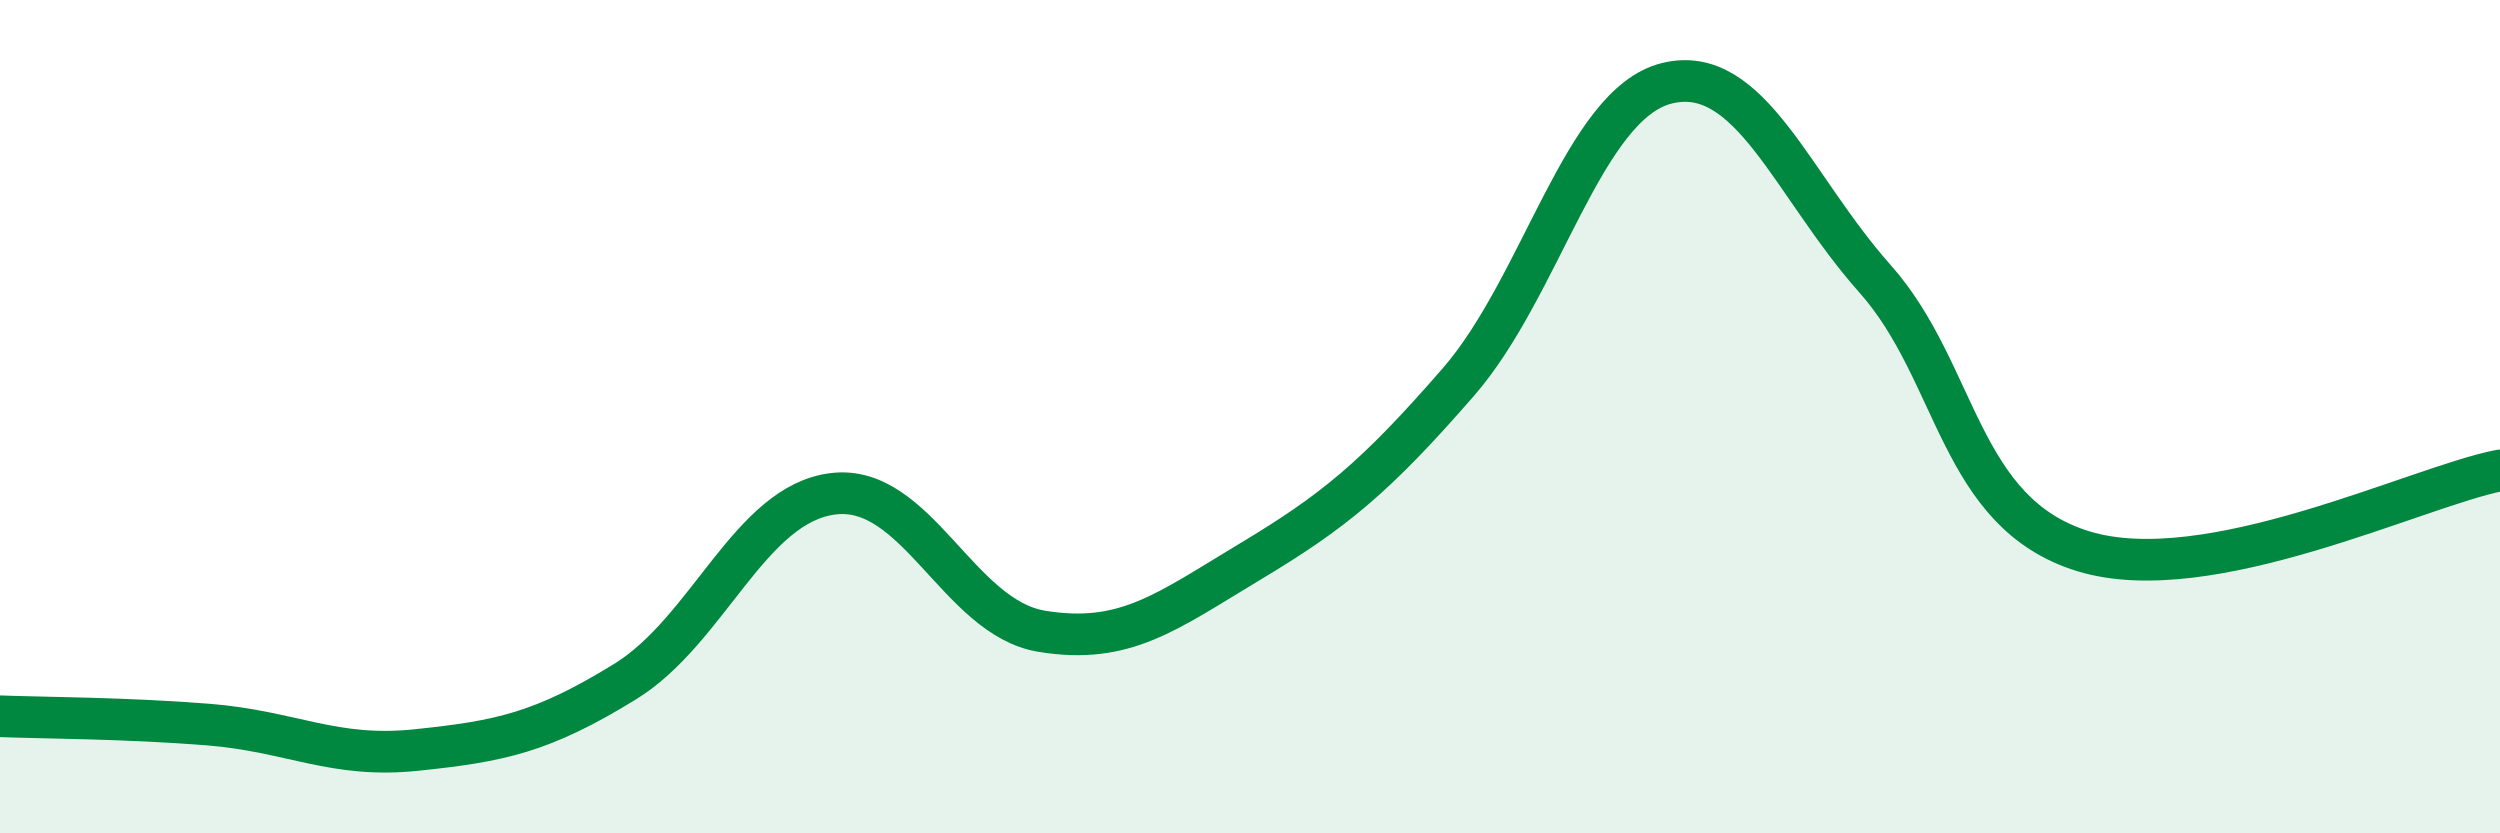
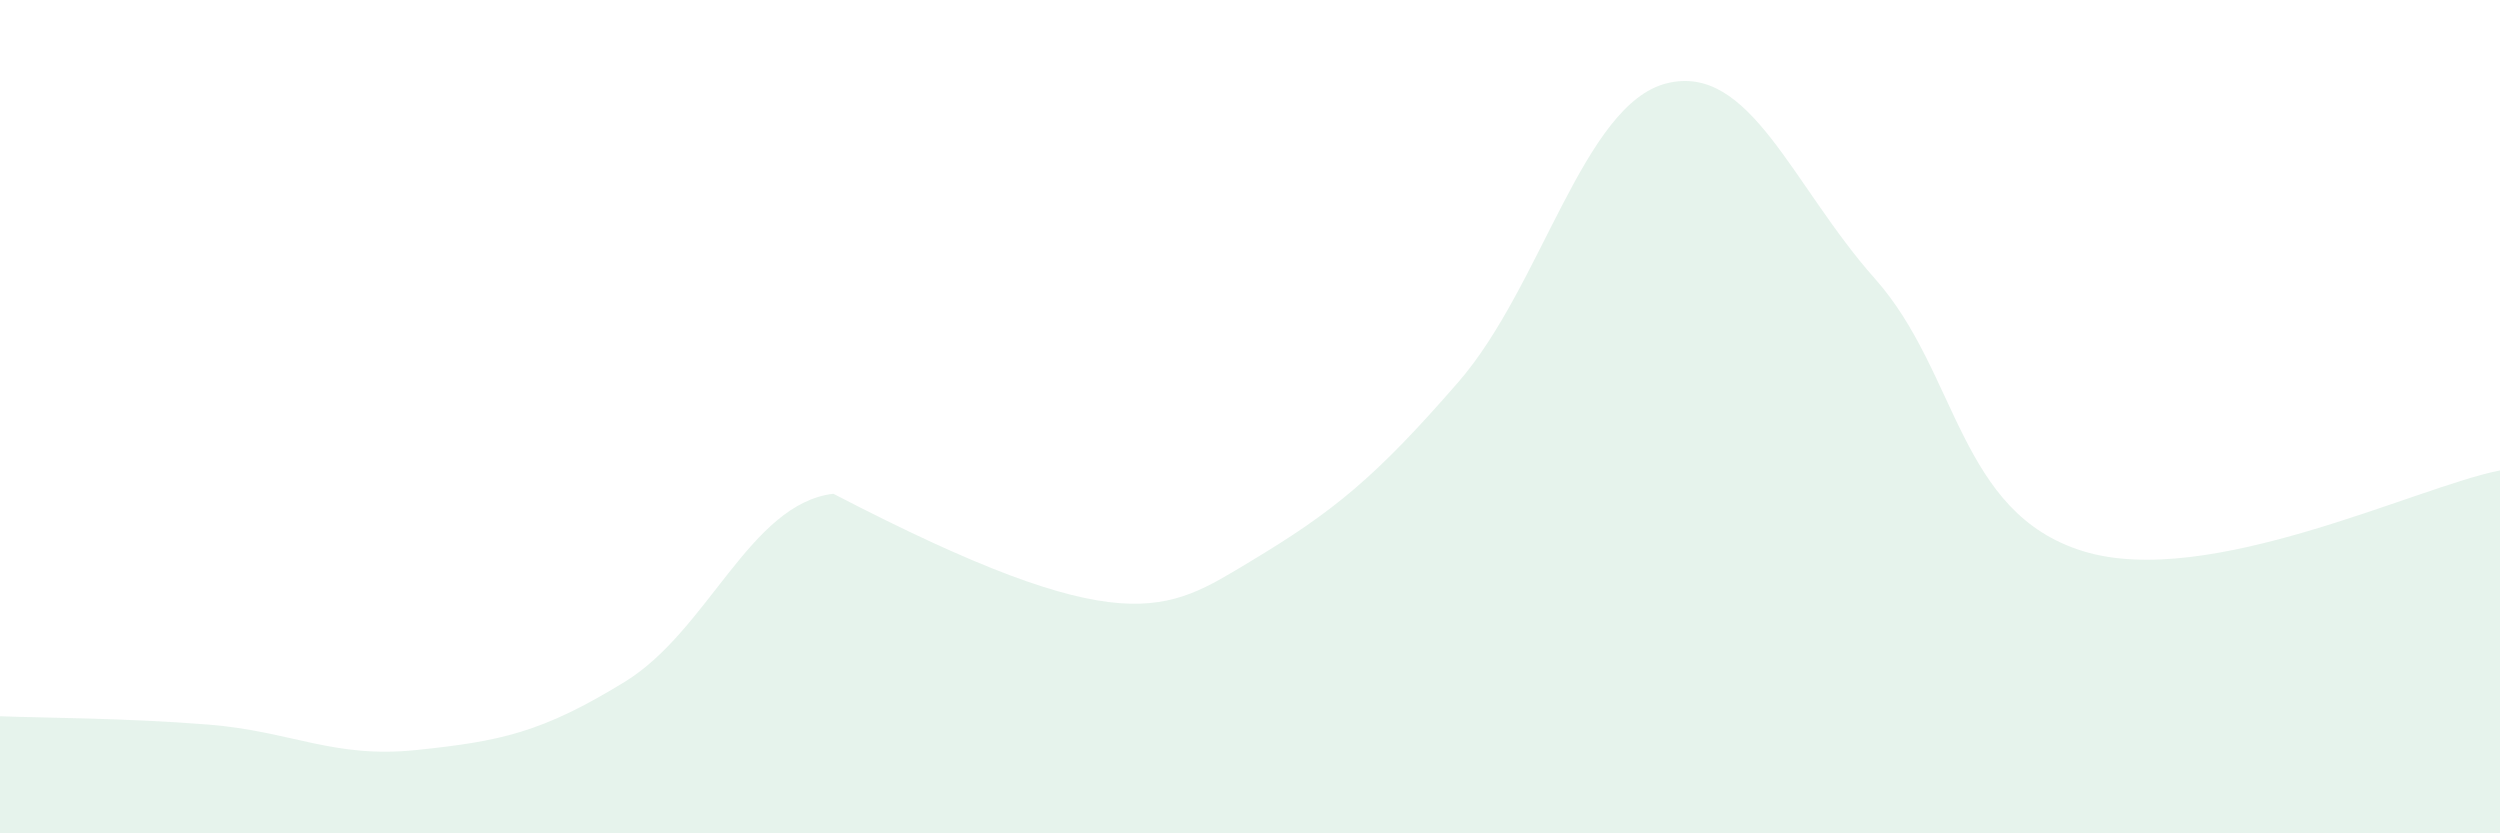
<svg xmlns="http://www.w3.org/2000/svg" width="60" height="20" viewBox="0 0 60 20">
-   <path d="M 0,17.19 C 1,17.23 3,17.23 5,17.39 C 7,17.55 8,18.21 10,18 C 12,17.79 13,17.59 15,16.36 C 17,15.13 18,12.09 20,11.85 C 22,11.61 23,14.82 25,15.15 C 27,15.48 28,14.68 30,13.48 C 32,12.28 33,11.47 35,9.17 C 37,6.87 38,2.5 40,2 C 42,1.5 43,4.44 45,6.69 C 47,8.94 47,12.31 50,13.23 C 53,14.15 58,11.68 60,11.29L60 20L0 20Z" fill="#008740" opacity="0.1" stroke-linecap="round" stroke-linejoin="round" />
-   <path d="M 0,17.19 C 1,17.23 3,17.23 5,17.39 C 7,17.55 8,18.21 10,18 C 12,17.79 13,17.59 15,16.36 C 17,15.13 18,12.09 20,11.85 C 22,11.61 23,14.82 25,15.15 C 27,15.48 28,14.68 30,13.48 C 32,12.28 33,11.47 35,9.17 C 37,6.87 38,2.5 40,2 C 42,1.5 43,4.44 45,6.69 C 47,8.94 47,12.31 50,13.23 C 53,14.15 58,11.68 60,11.29" stroke="#008740" stroke-width="1" fill="none" stroke-linecap="round" stroke-linejoin="round" />
+   <path d="M 0,17.19 C 1,17.23 3,17.23 5,17.39 C 7,17.55 8,18.21 10,18 C 12,17.79 13,17.59 15,16.36 C 17,15.13 18,12.09 20,11.85 C 27,15.48 28,14.68 30,13.48 C 32,12.28 33,11.47 35,9.17 C 37,6.87 38,2.5 40,2 C 42,1.5 43,4.44 45,6.69 C 47,8.94 47,12.31 50,13.23 C 53,14.15 58,11.68 60,11.29L60 20L0 20Z" fill="#008740" opacity="0.1" stroke-linecap="round" stroke-linejoin="round" />
</svg>